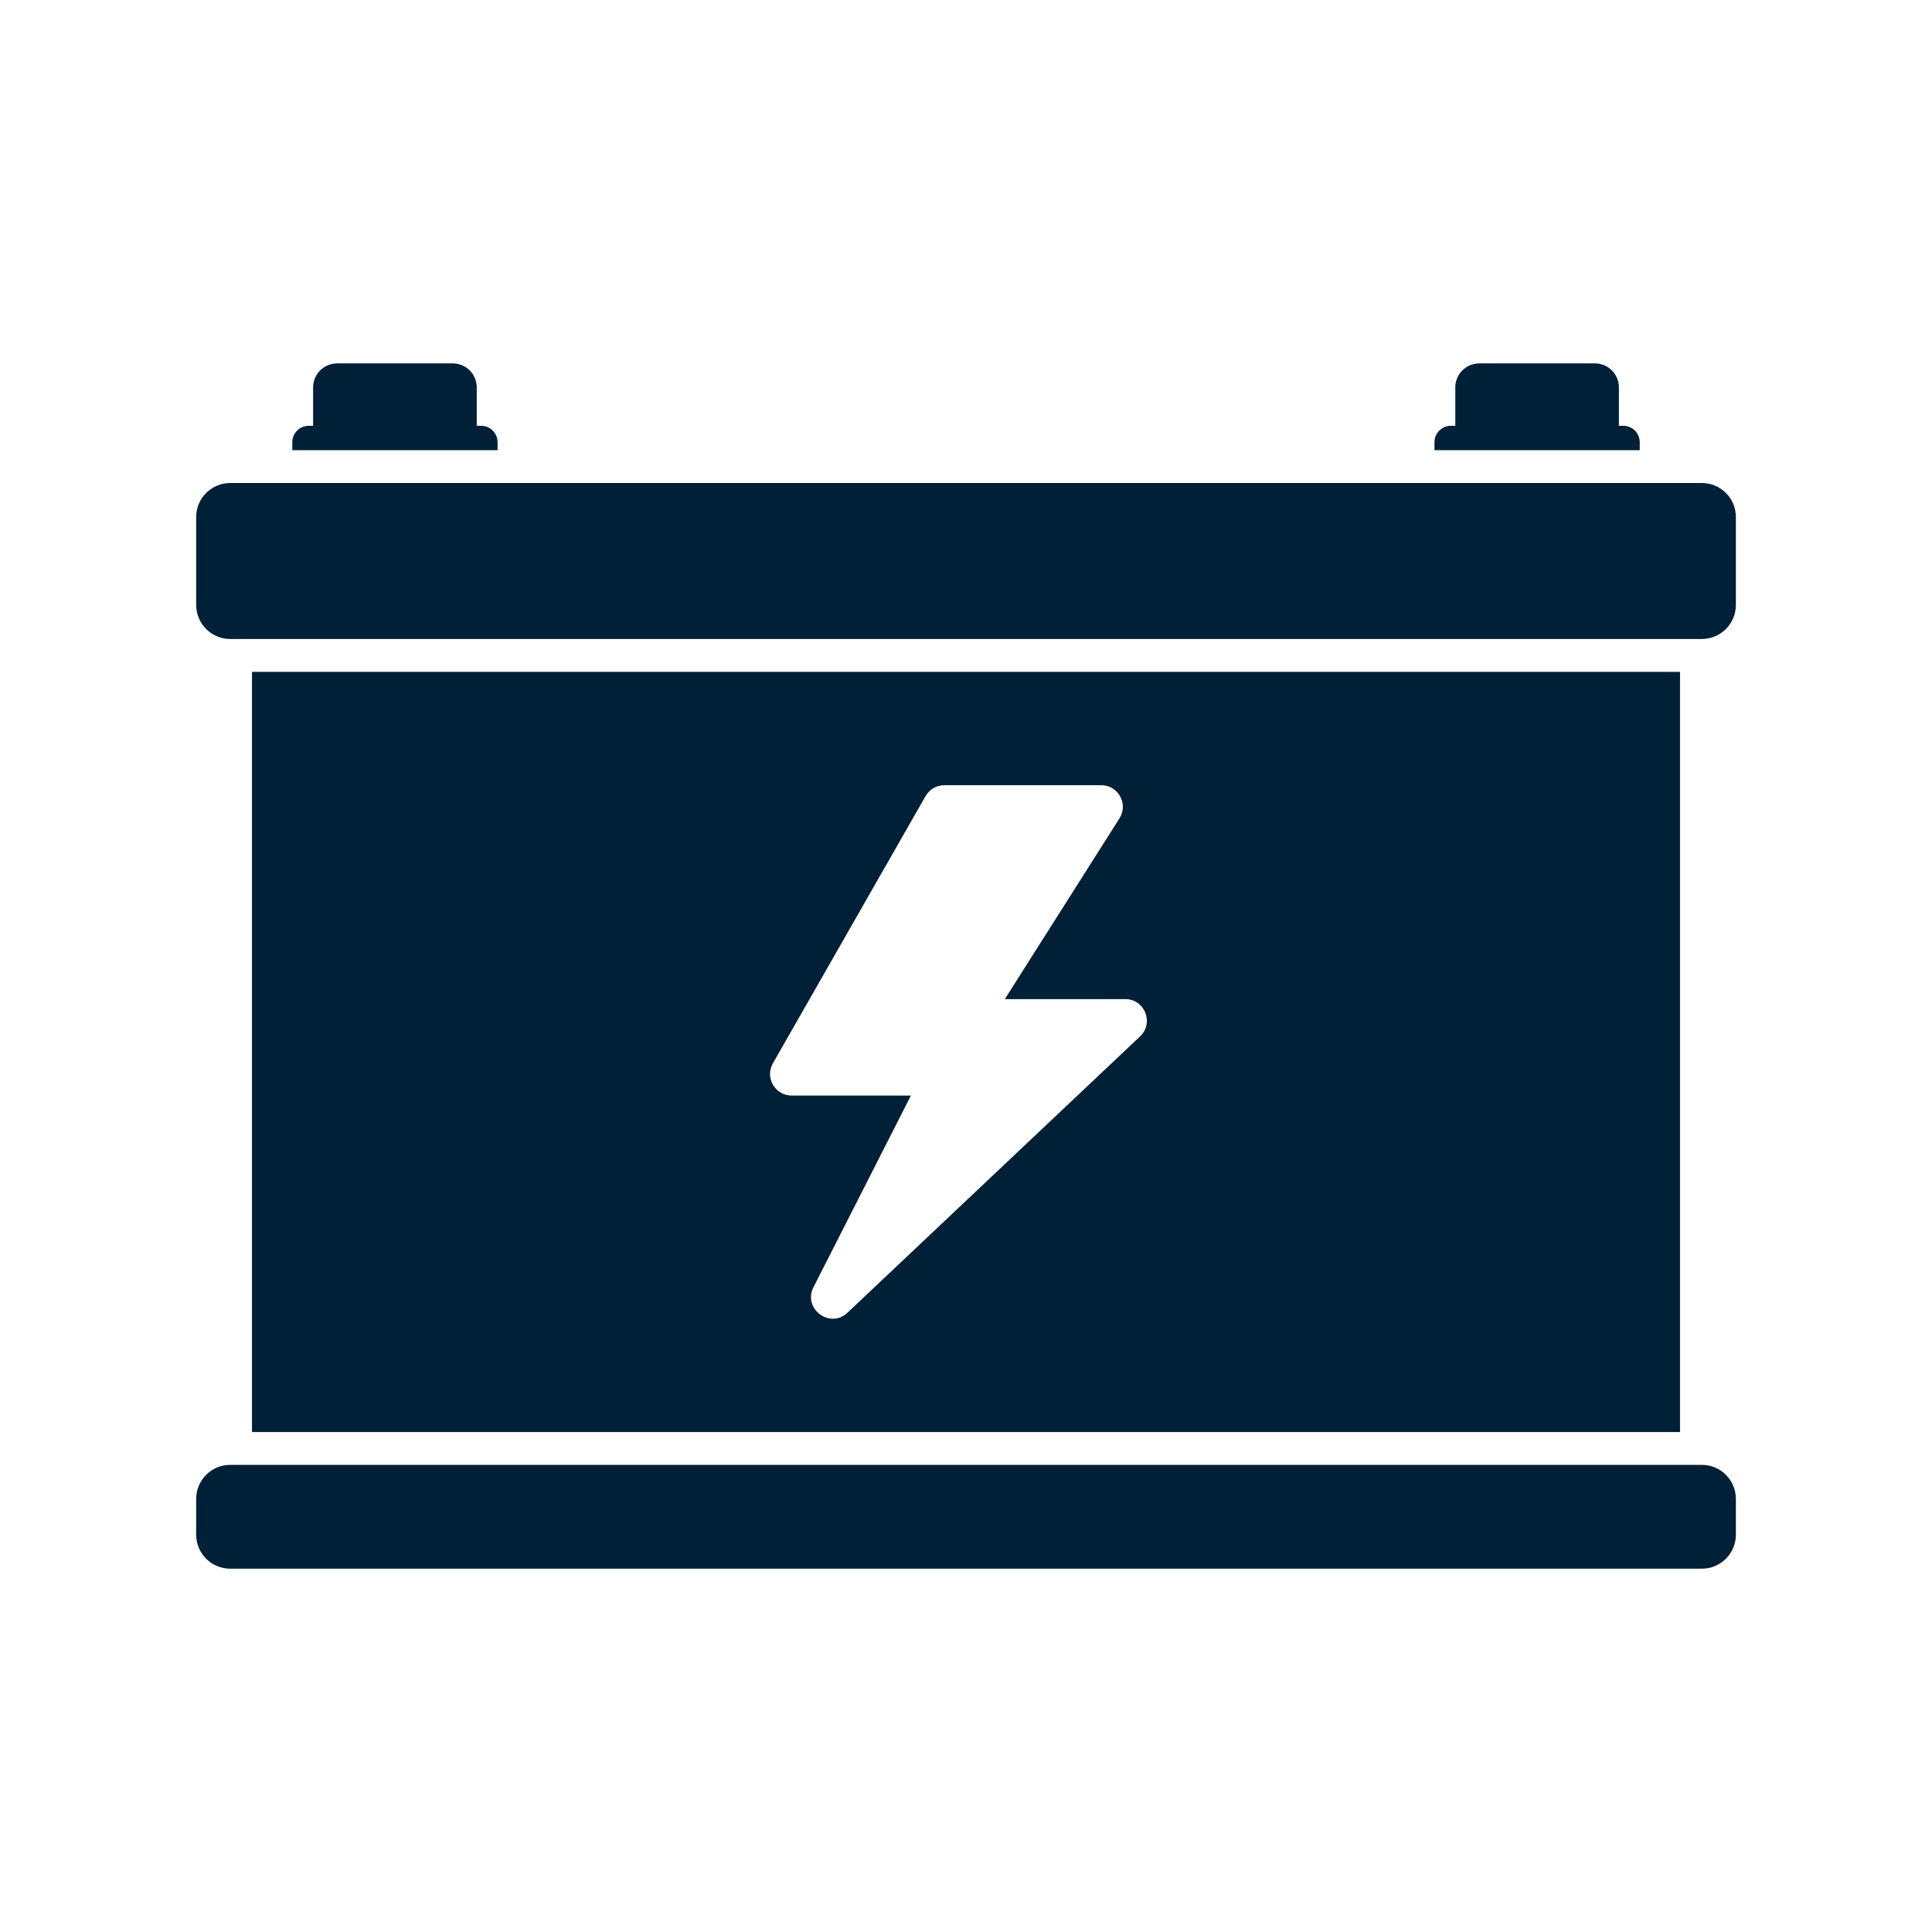
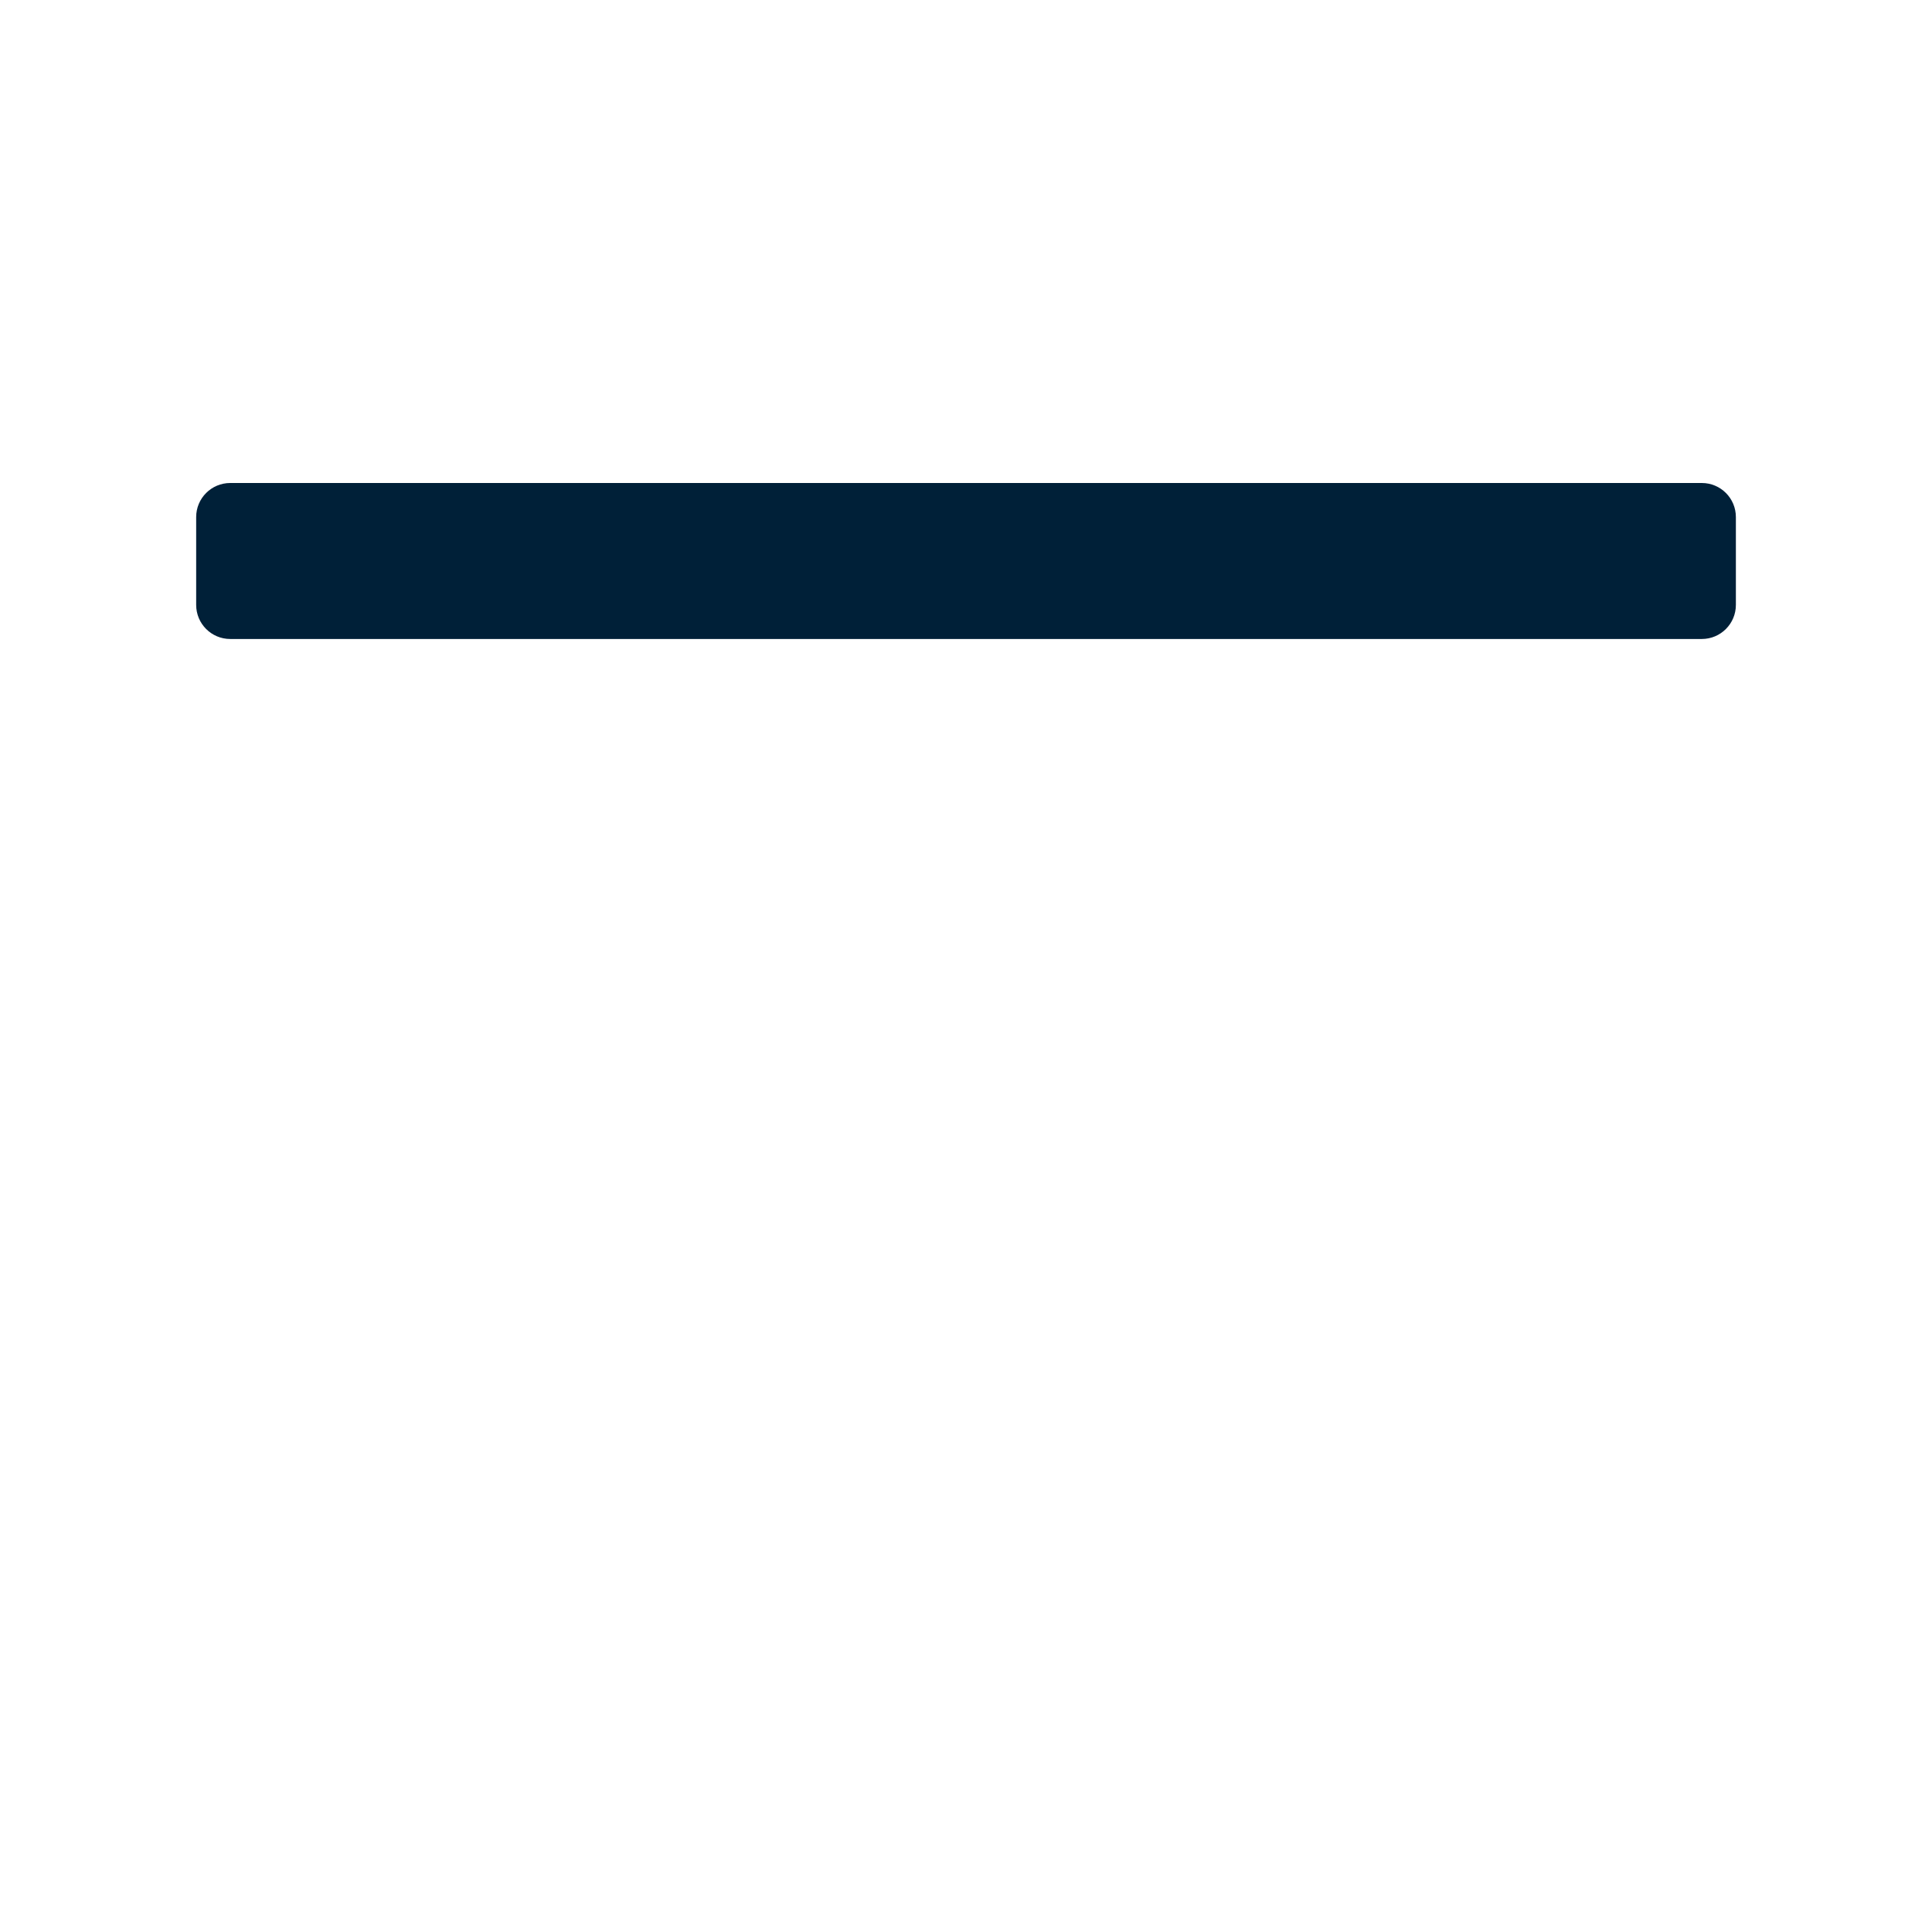
<svg xmlns="http://www.w3.org/2000/svg" width="80" height="80" viewBox="0 0 80 80" fill="none">
-   <path d="M10.435 27.82V59.298H69.566V27.82H10.435ZM47.208 42.915L35.095 54.354C34.366 55.042 33.23 54.193 33.685 53.299L37.719 45.365H32.781C32.094 45.365 31.664 44.623 32.005 44.028L38.326 32.964C38.485 32.685 38.781 32.514 39.102 32.514H45.6C46.305 32.514 46.732 33.291 46.355 33.886L41.608 41.371H46.595C47.403 41.372 47.796 42.36 47.208 42.915Z" fill="#002038" />
-   <path d="M20.603 18.309C20.603 17.936 20.297 17.631 19.924 17.631H19.741V16.044C19.741 15.488 19.294 15.047 18.744 15.047H13.962C13.413 15.047 12.965 15.488 12.965 16.044V17.631H12.782C12.409 17.631 12.104 17.936 12.104 18.309V18.642H20.603V18.309Z" fill="#002038" />
-   <path d="M67.898 18.309C67.898 17.936 67.593 17.631 67.219 17.631H67.036V16.044C67.036 15.488 66.589 15.047 66.039 15.047H61.258C60.708 15.047 60.261 15.488 60.261 16.044V17.631H60.077C59.704 17.631 59.399 17.936 59.399 18.309V18.642H67.898V18.309Z" fill="#002038" />
  <path d="M70.469 20H9.533C8.754 20 8.123 20.632 8.123 21.411V25.048C8.123 25.827 8.754 26.459 9.533 26.459H70.469C71.248 26.459 71.879 25.827 71.879 25.048V21.411C71.879 20.631 71.248 20 70.469 20Z" fill="#002038" />
-   <path d="M70.469 60.656H9.533C8.754 60.656 8.123 61.288 8.123 62.067V63.546C8.123 64.325 8.754 64.956 9.533 64.956H70.469C71.248 64.956 71.879 64.325 71.879 63.546V62.067C71.879 61.288 71.248 60.656 70.469 60.656Z" fill="#002038" />
</svg>